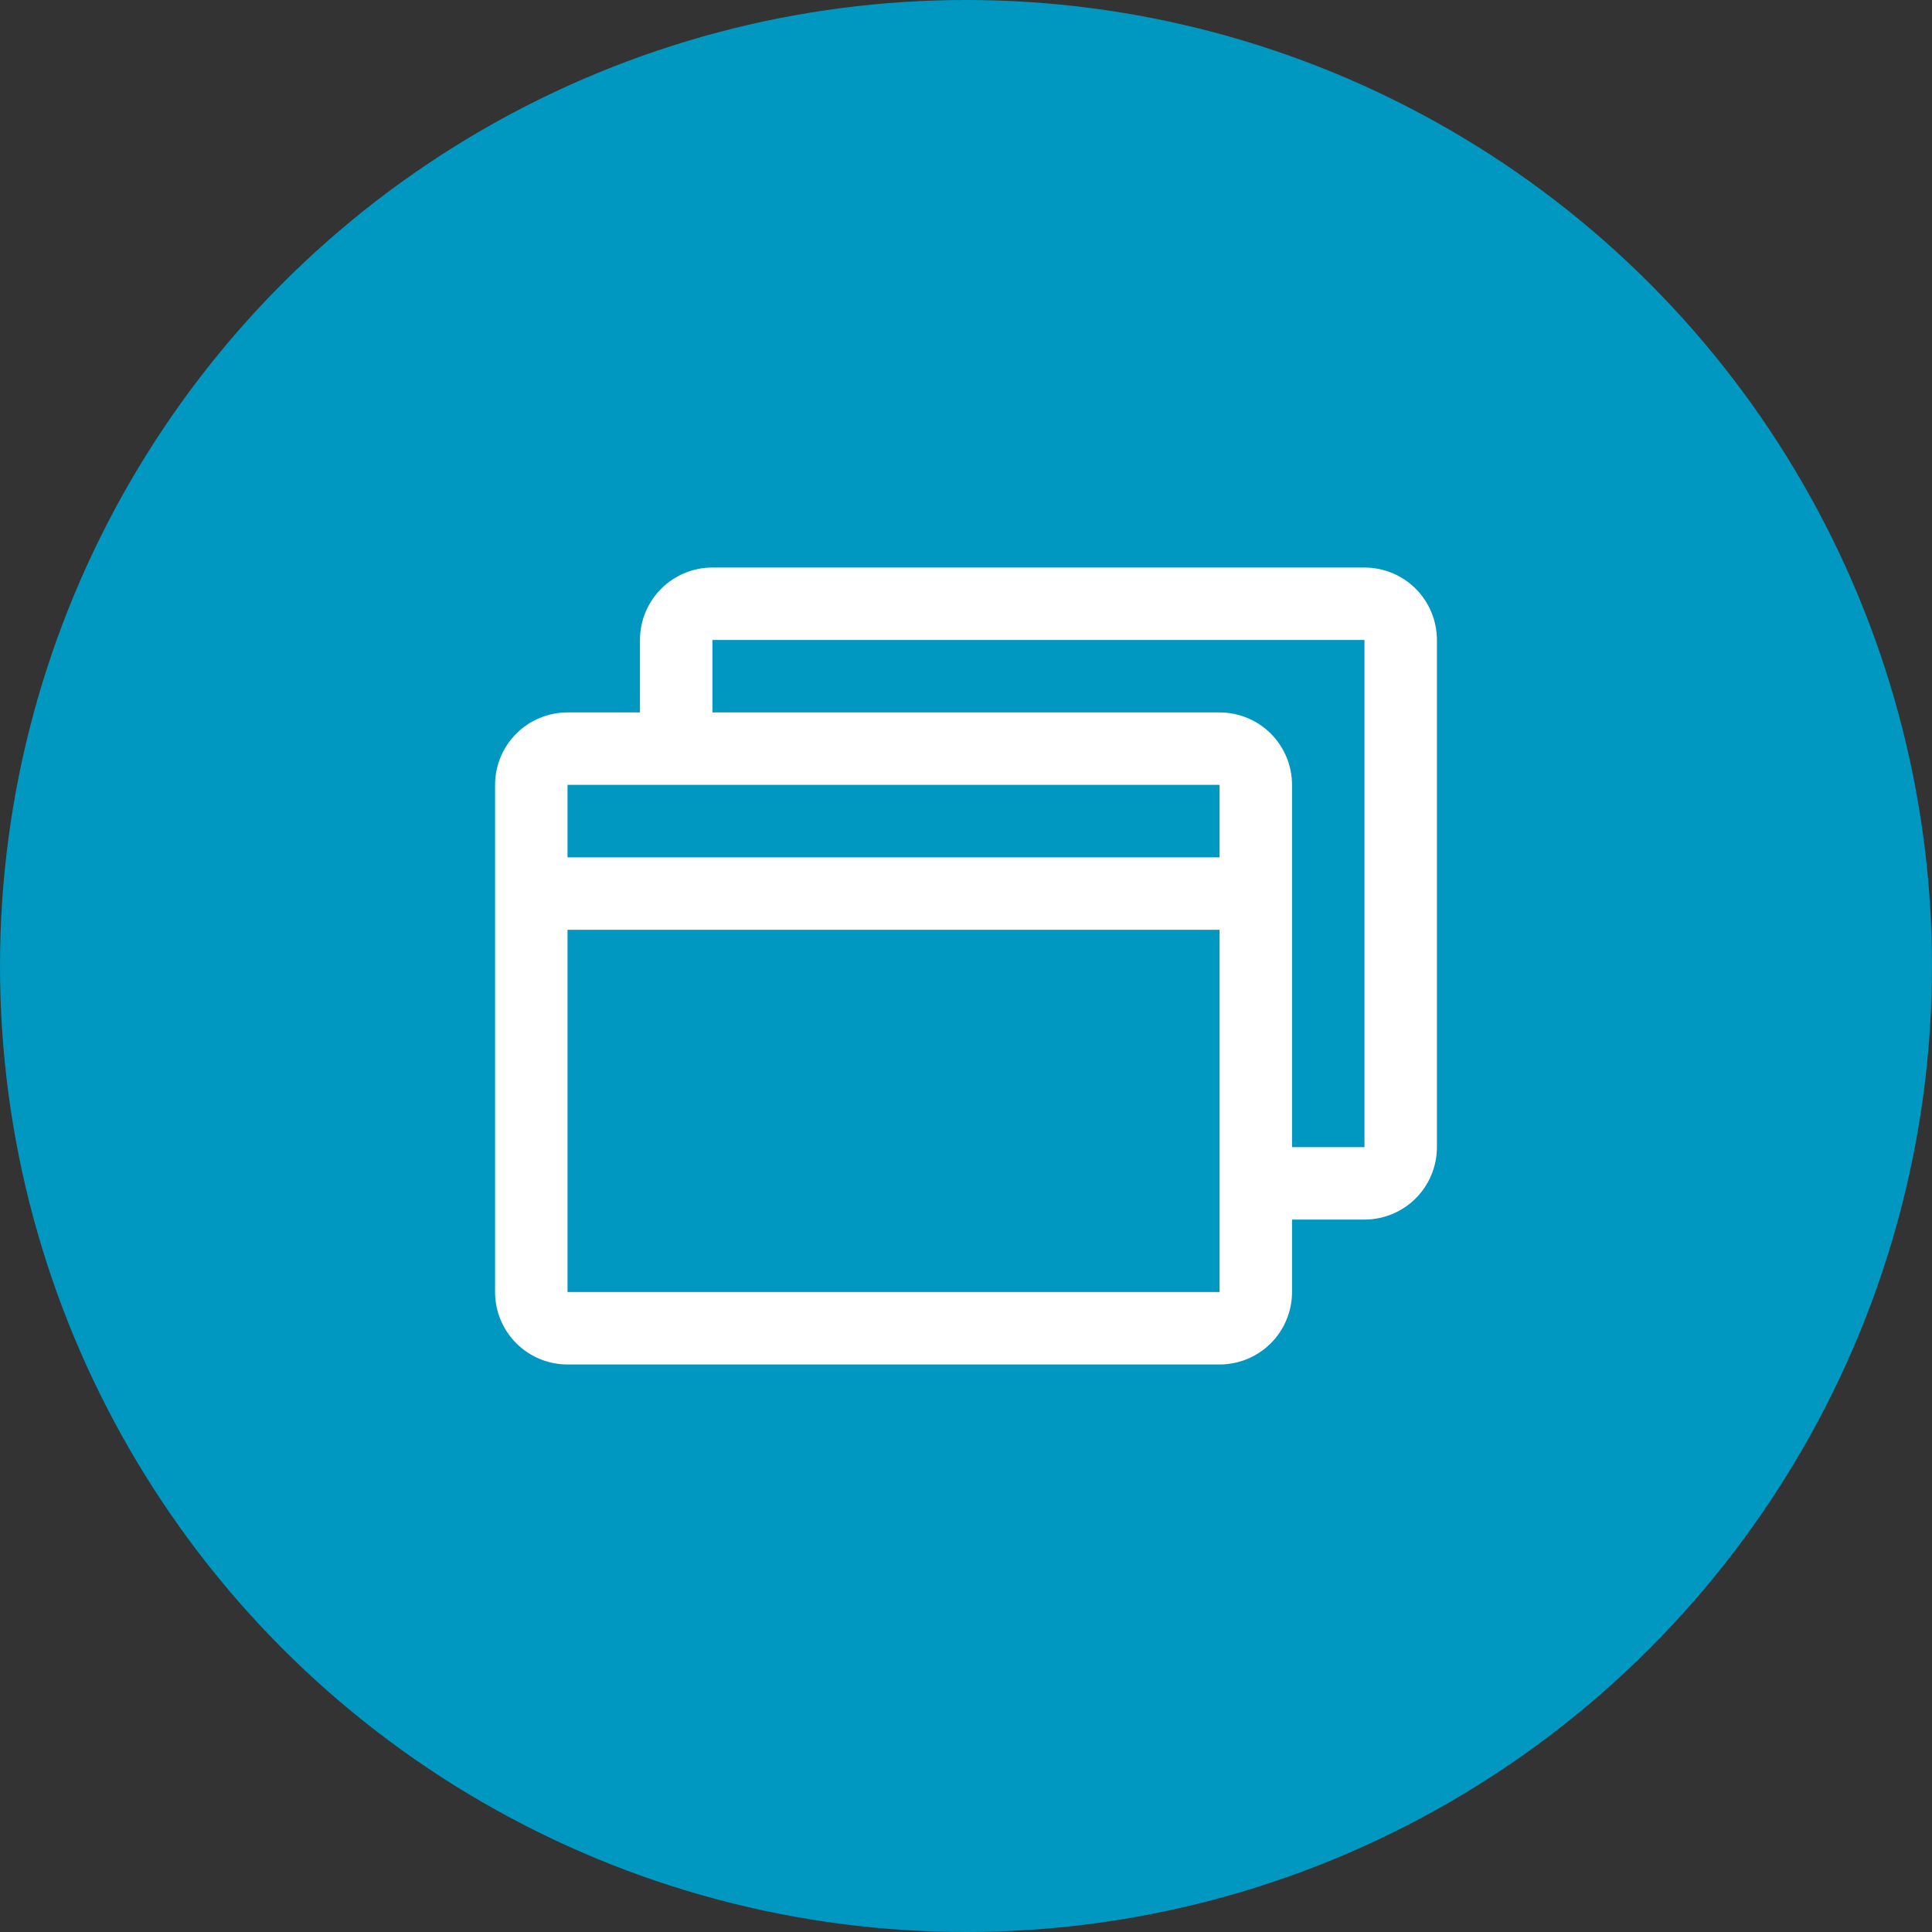
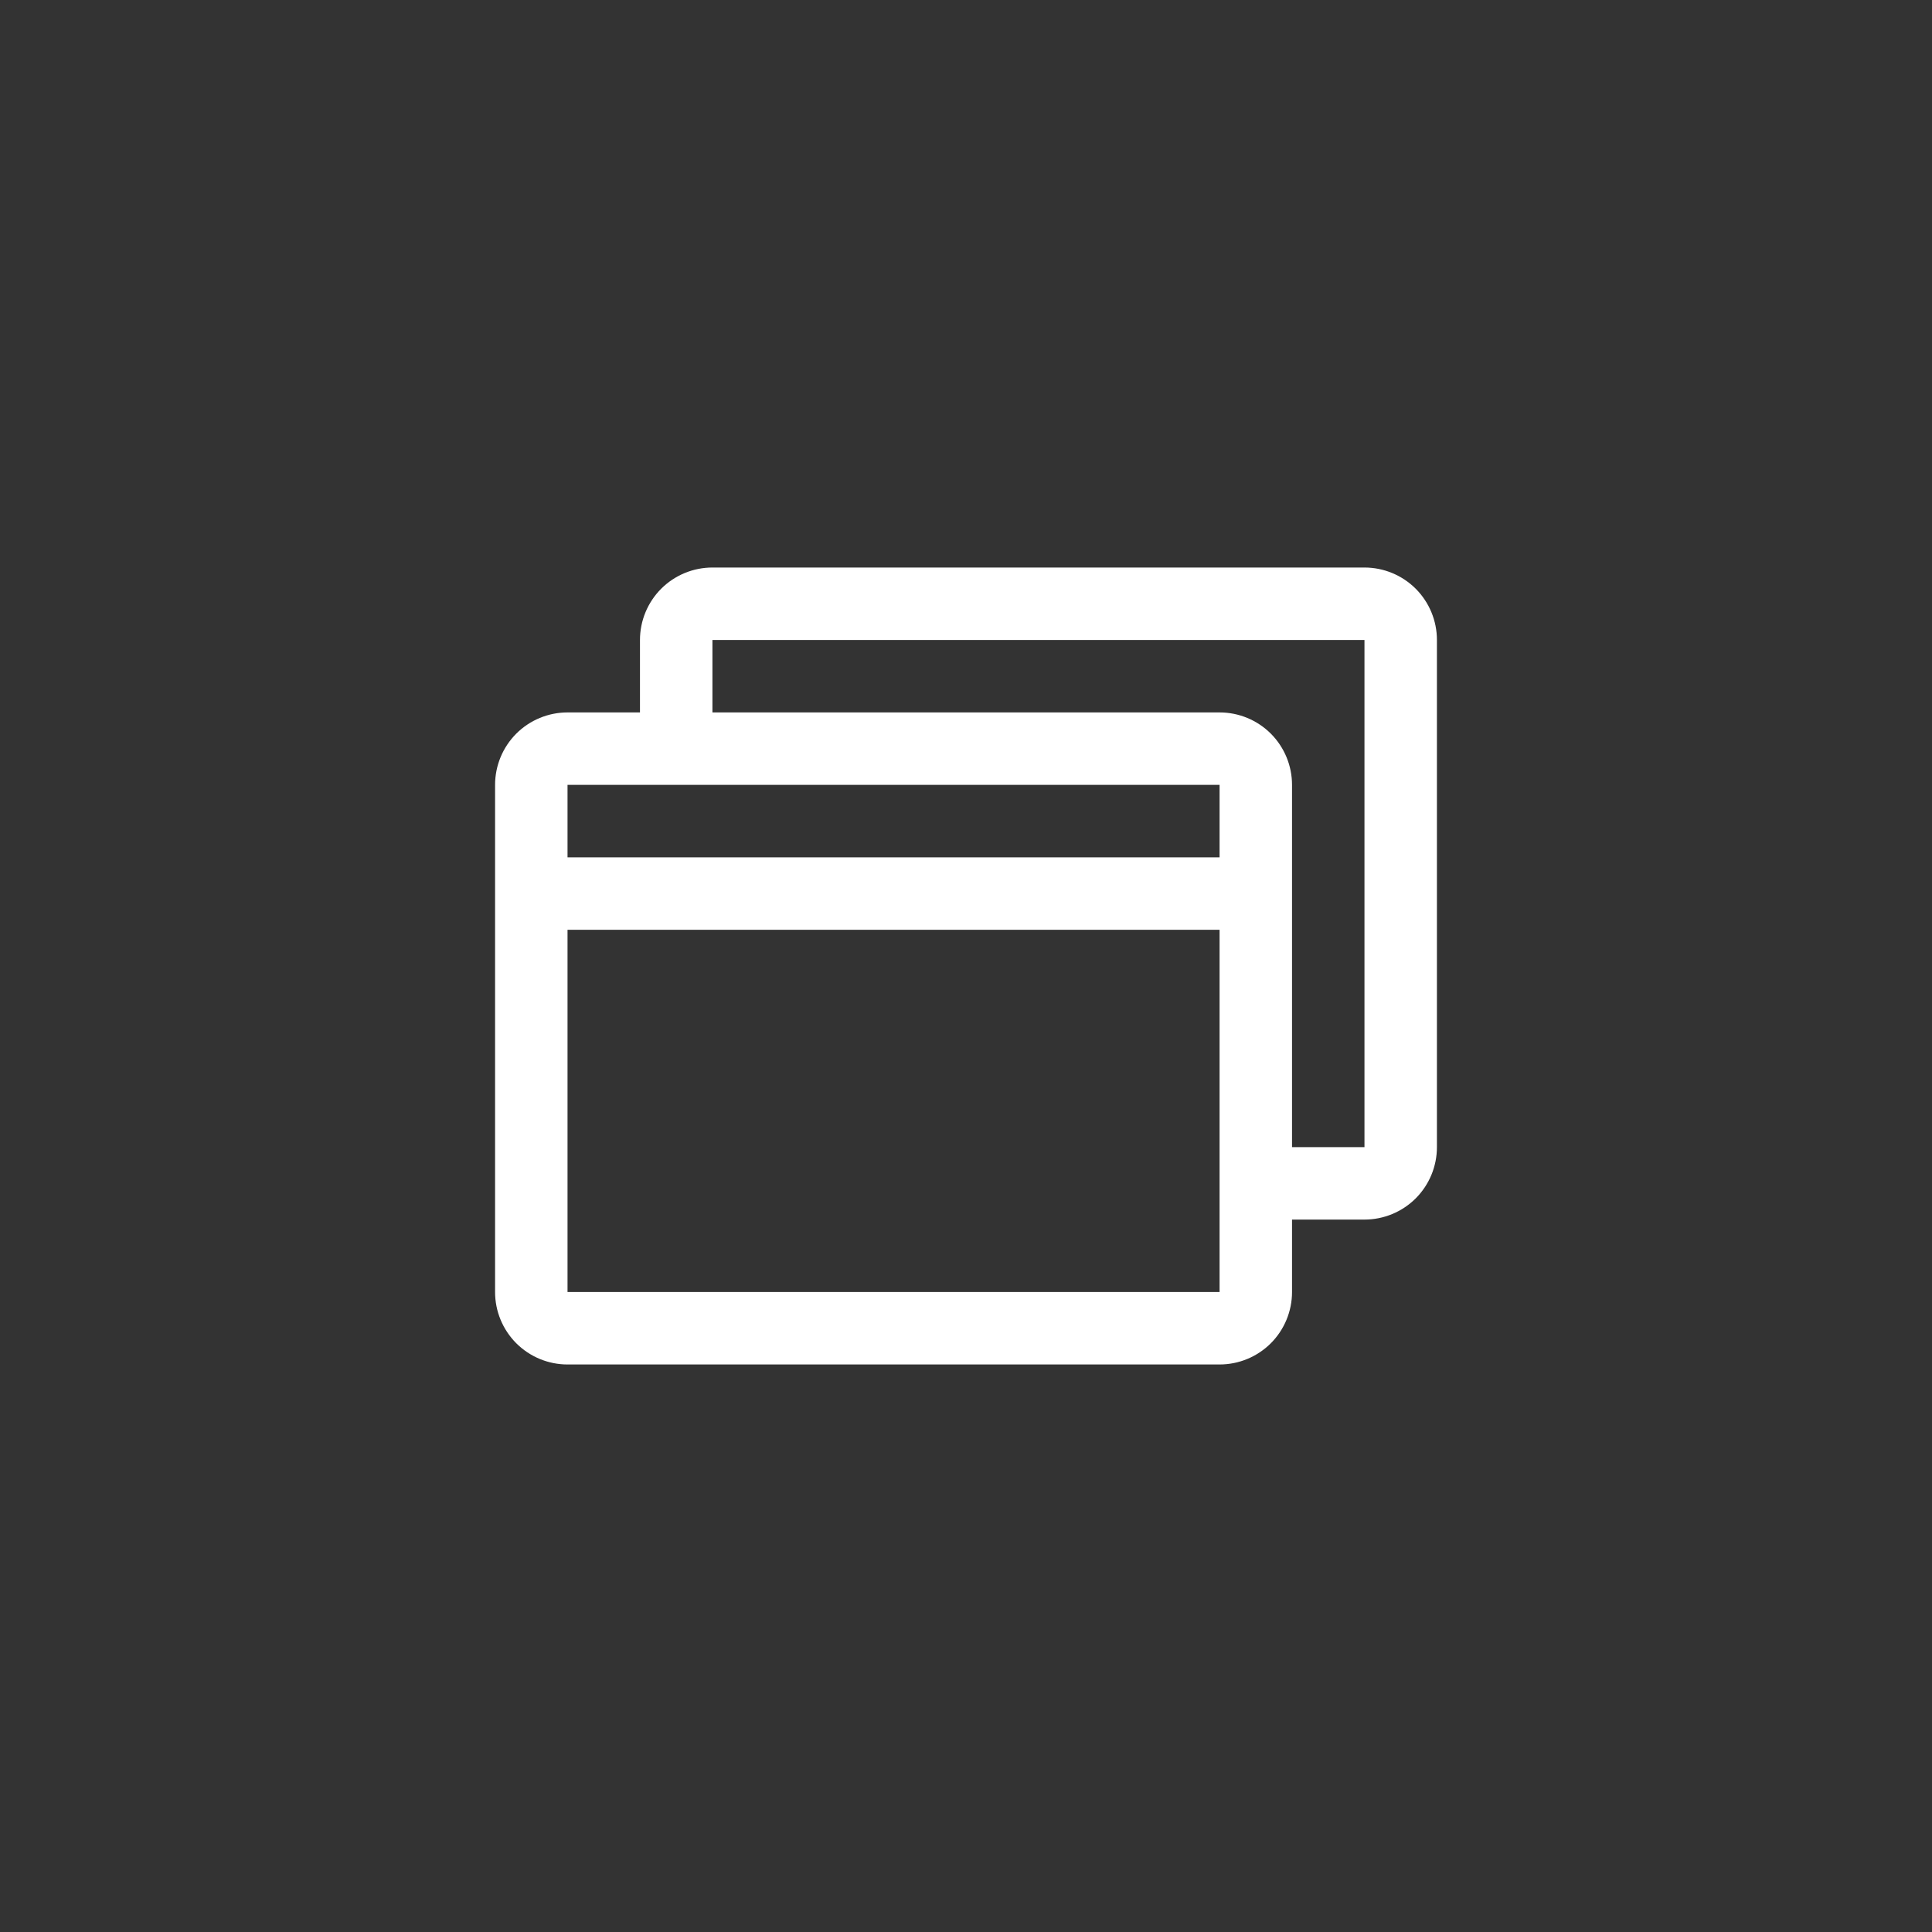
<svg xmlns="http://www.w3.org/2000/svg" width="40" height="40" viewBox="0 0 40 40" fill="none">
  <rect x="0" y="0" width="40" height="40" fill="#333333" stroke="none" />
-   <circle cx="20" cy="20" r="20" fill="#0097C0" />
  <path d="M28.25 11.75H14.75C14.352 11.75 13.971 11.908 13.689 12.189C13.408 12.471 13.25 12.852 13.25 13.25V14.75H11.75C11.352 14.75 10.971 14.908 10.689 15.189C10.408 15.471 10.25 15.852 10.25 16.25V26.75C10.25 27.148 10.408 27.529 10.689 27.811C10.971 28.092 11.352 28.25 11.75 28.25H25.25C25.648 28.25 26.029 28.092 26.311 27.811C26.592 27.529 26.75 27.148 26.75 26.75V25.25H28.25C28.648 25.25 29.029 25.092 29.311 24.811C29.592 24.529 29.75 24.148 29.75 23.75V13.25C29.75 12.852 29.592 12.471 29.311 12.189C29.029 11.908 28.648 11.75 28.25 11.75ZM25.25 16.25V17.75H11.75V16.25H25.25ZM25.25 26.75H11.75V19.25H25.25V26.75ZM28.25 23.75H26.75V16.25C26.75 15.852 26.592 15.471 26.311 15.189C26.029 14.908 25.648 14.75 25.25 14.75H14.75V13.25H28.25V23.75Z" fill="white" />
</svg>